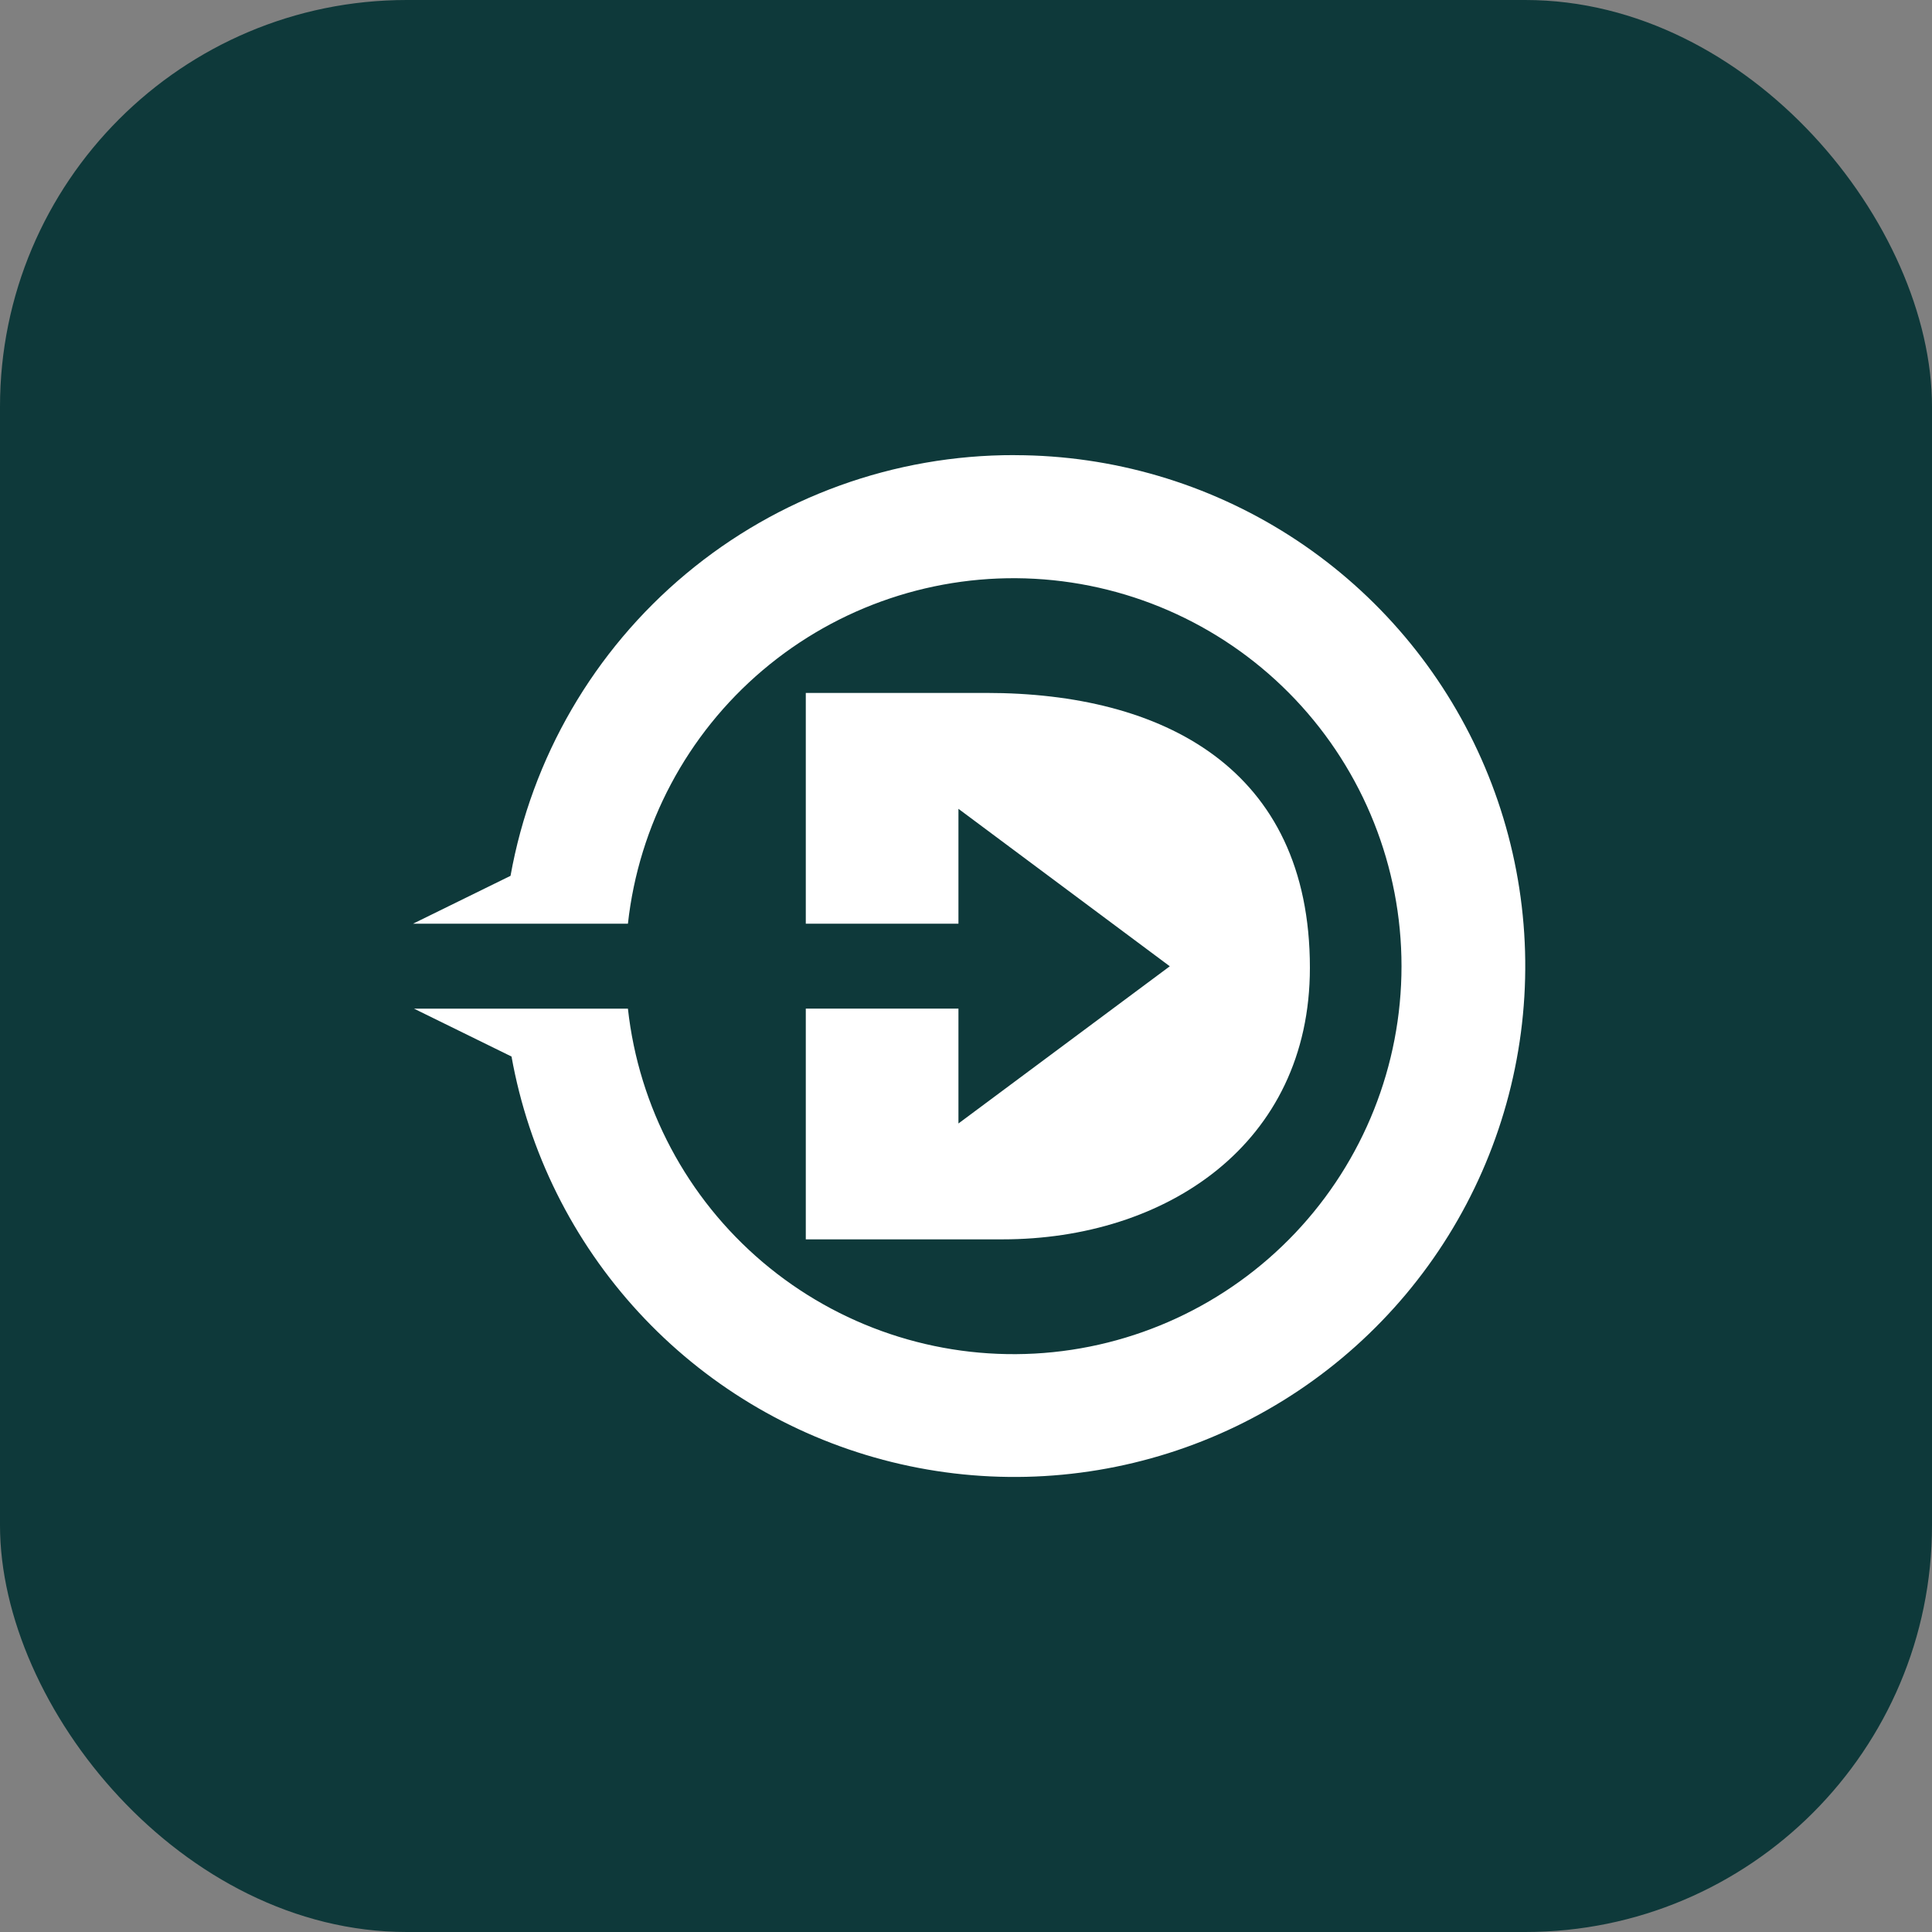
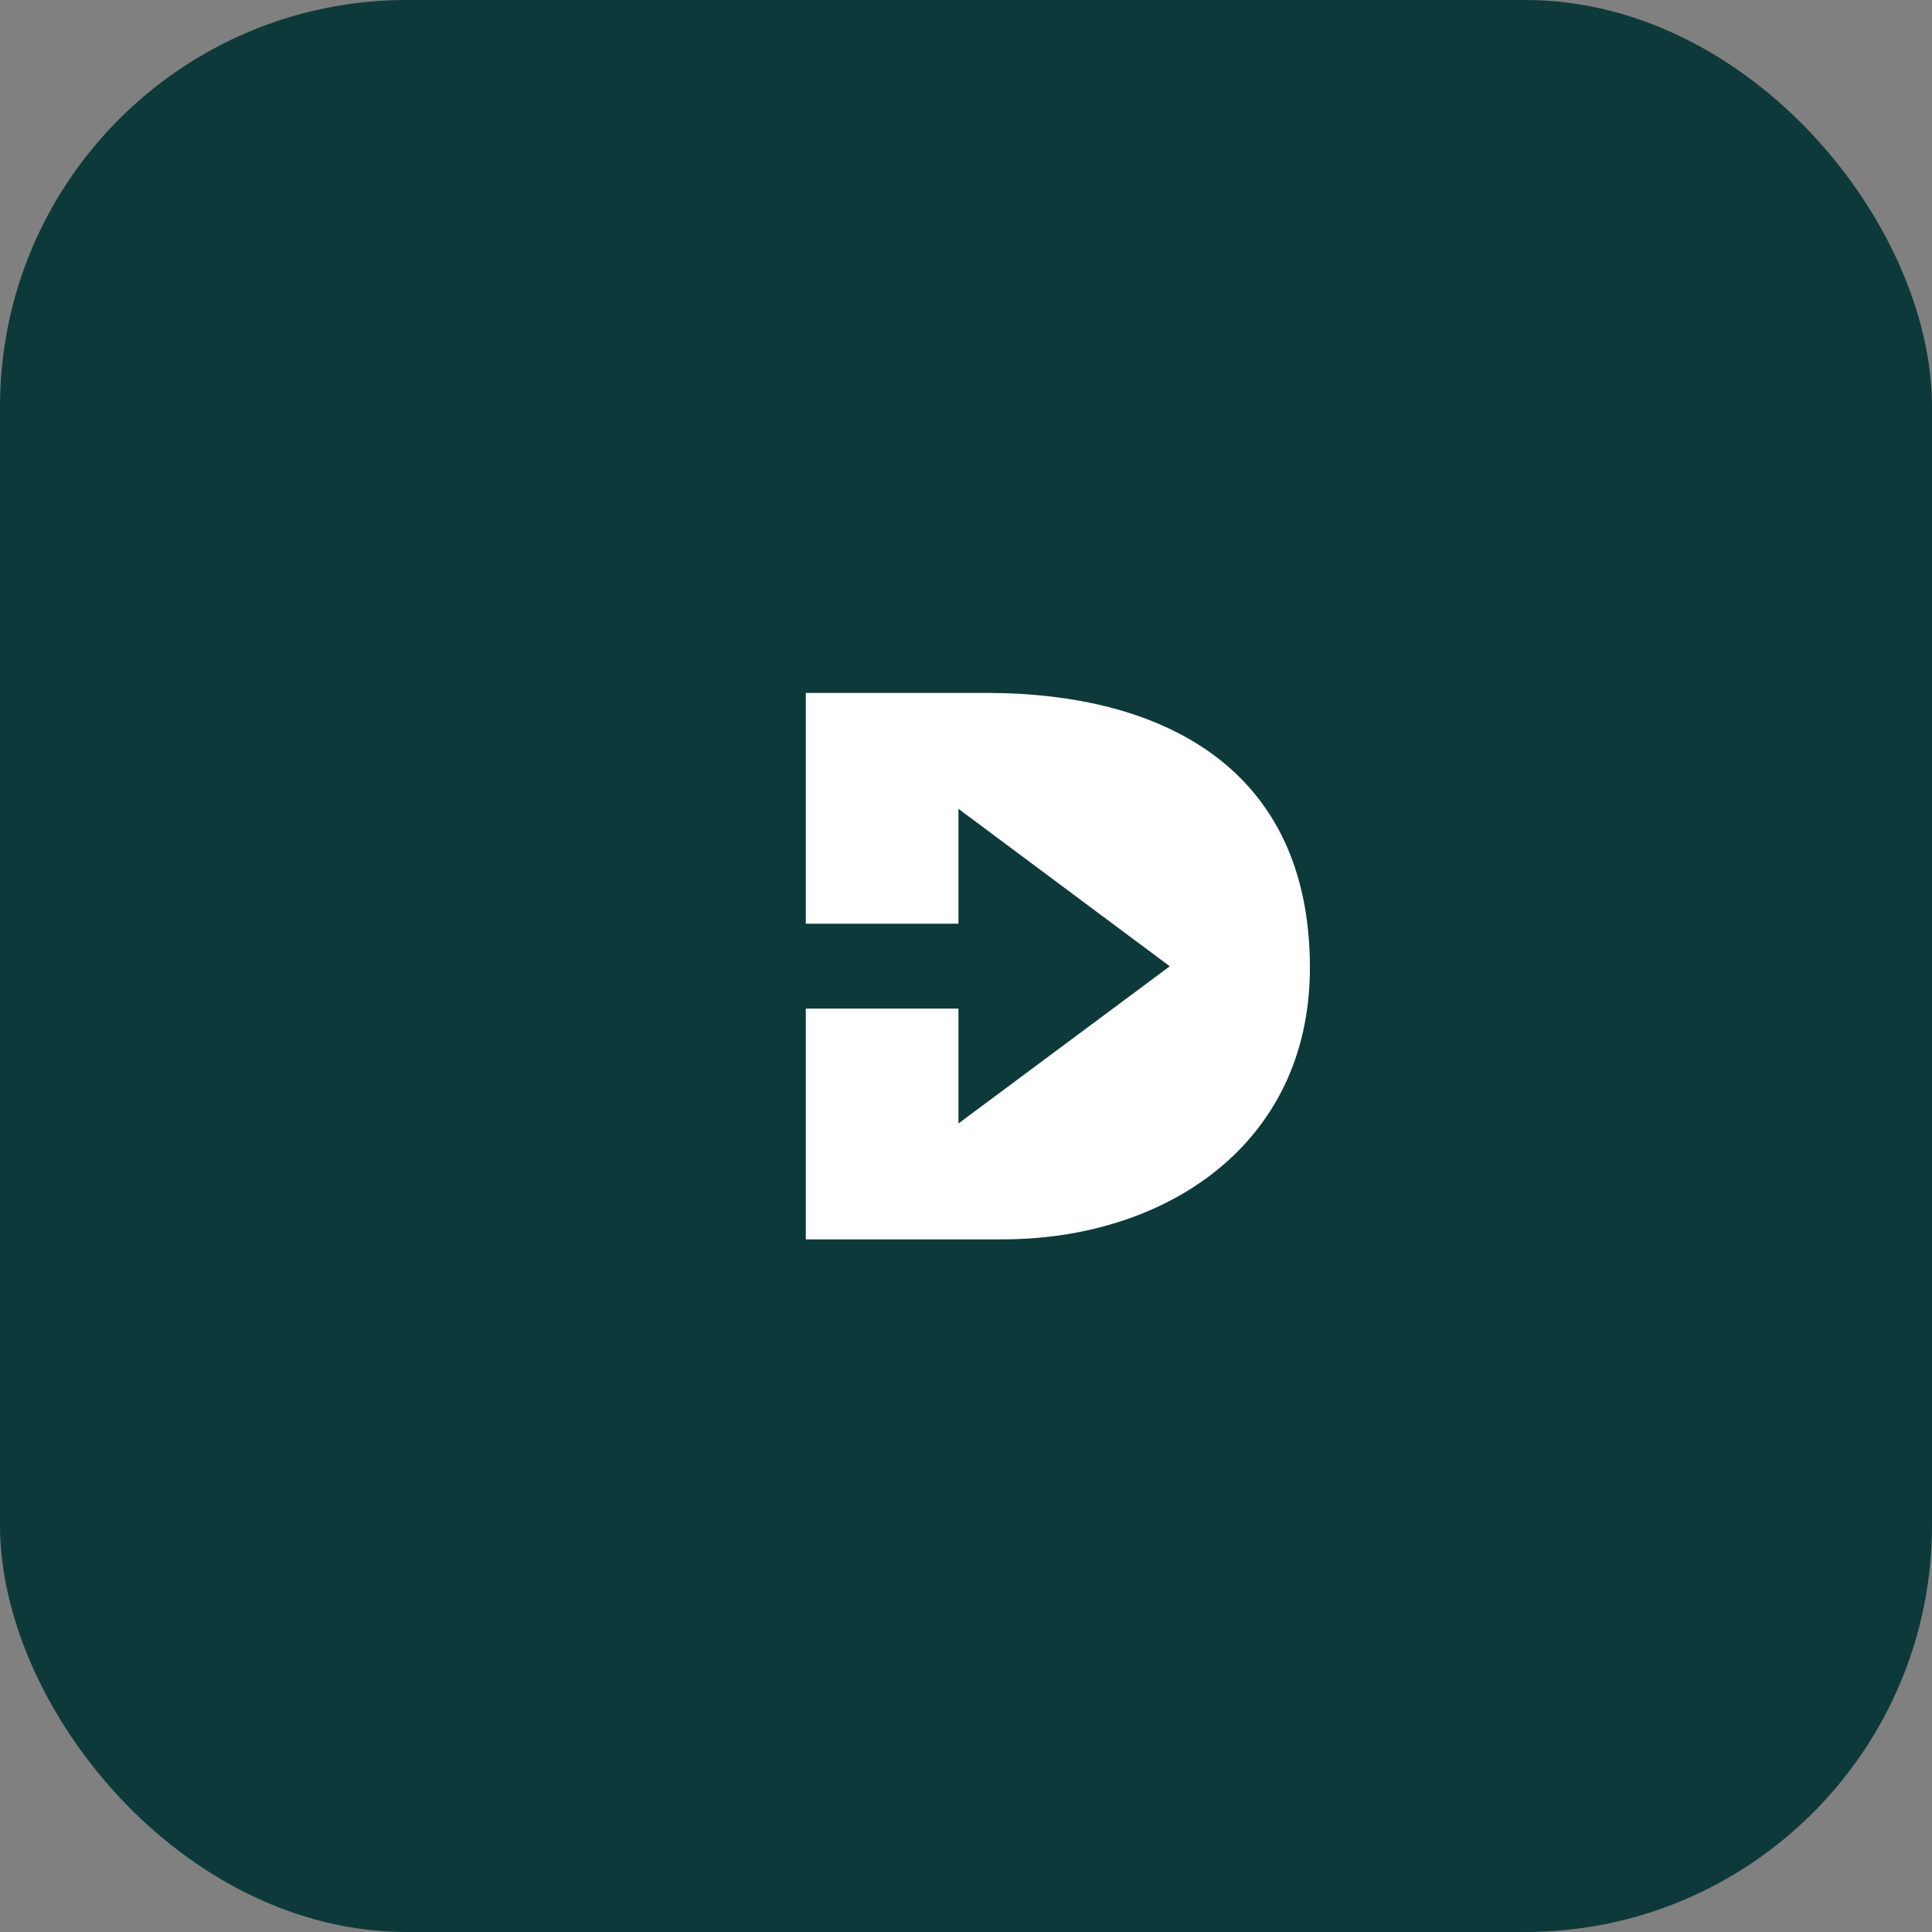
<svg xmlns="http://www.w3.org/2000/svg" fill="none" height="76" viewBox="0 0 76 76" width="76">
  <rect x="0" y="0" width="76" height="76" fill="#808080" stroke="none" />
  <rect fill="#0e393a" height="76" rx="16" width="76" />
  <g fill="#fff">
    <path d="m38.803 27.258h-7.105v9.078h6.005v-4.519l8.314 6.194-8.314 6.184v-4.519h-6.005v9.077h7.74c6.412 0 12.09-3.736 12.09-10.683 0-7.869-5.807-10.812-12.724-10.812z" />
-     <path d="m39.903 17.903c-4.721-.009-9.295 1.645-12.919 4.671s-6.067 7.231-6.901 11.879l-3.835 1.883h8.453c.427-3.879 2.324-7.448 5.301-9.971s6.808-3.811 10.705-3.597c3.897.214 7.564 1.913 10.247 4.747 2.683 2.834 4.178 6.589 4.178 10.492 0 3.903-1.495 7.657-4.178 10.492-2.683 2.834-6.35 4.533-10.247 4.747s-7.728-1.073-10.705-3.597-4.874-6.092-5.301-9.971h-8.414l3.835 1.883c.676 3.761 2.411 7.25 5 10.06 2.589 2.81 5.926 4.824 9.619 5.805 3.693.981 7.589.889 11.231-.265 3.643-1.154 6.88-3.323 9.335-6.251s4.022-6.497 4.521-10.285-.093-7.64-1.706-11.104c-1.613-3.464-4.179-6.396-7.399-8.454-3.22-2.057-6.96-3.154-10.78-3.162" />
  </g>
</svg>